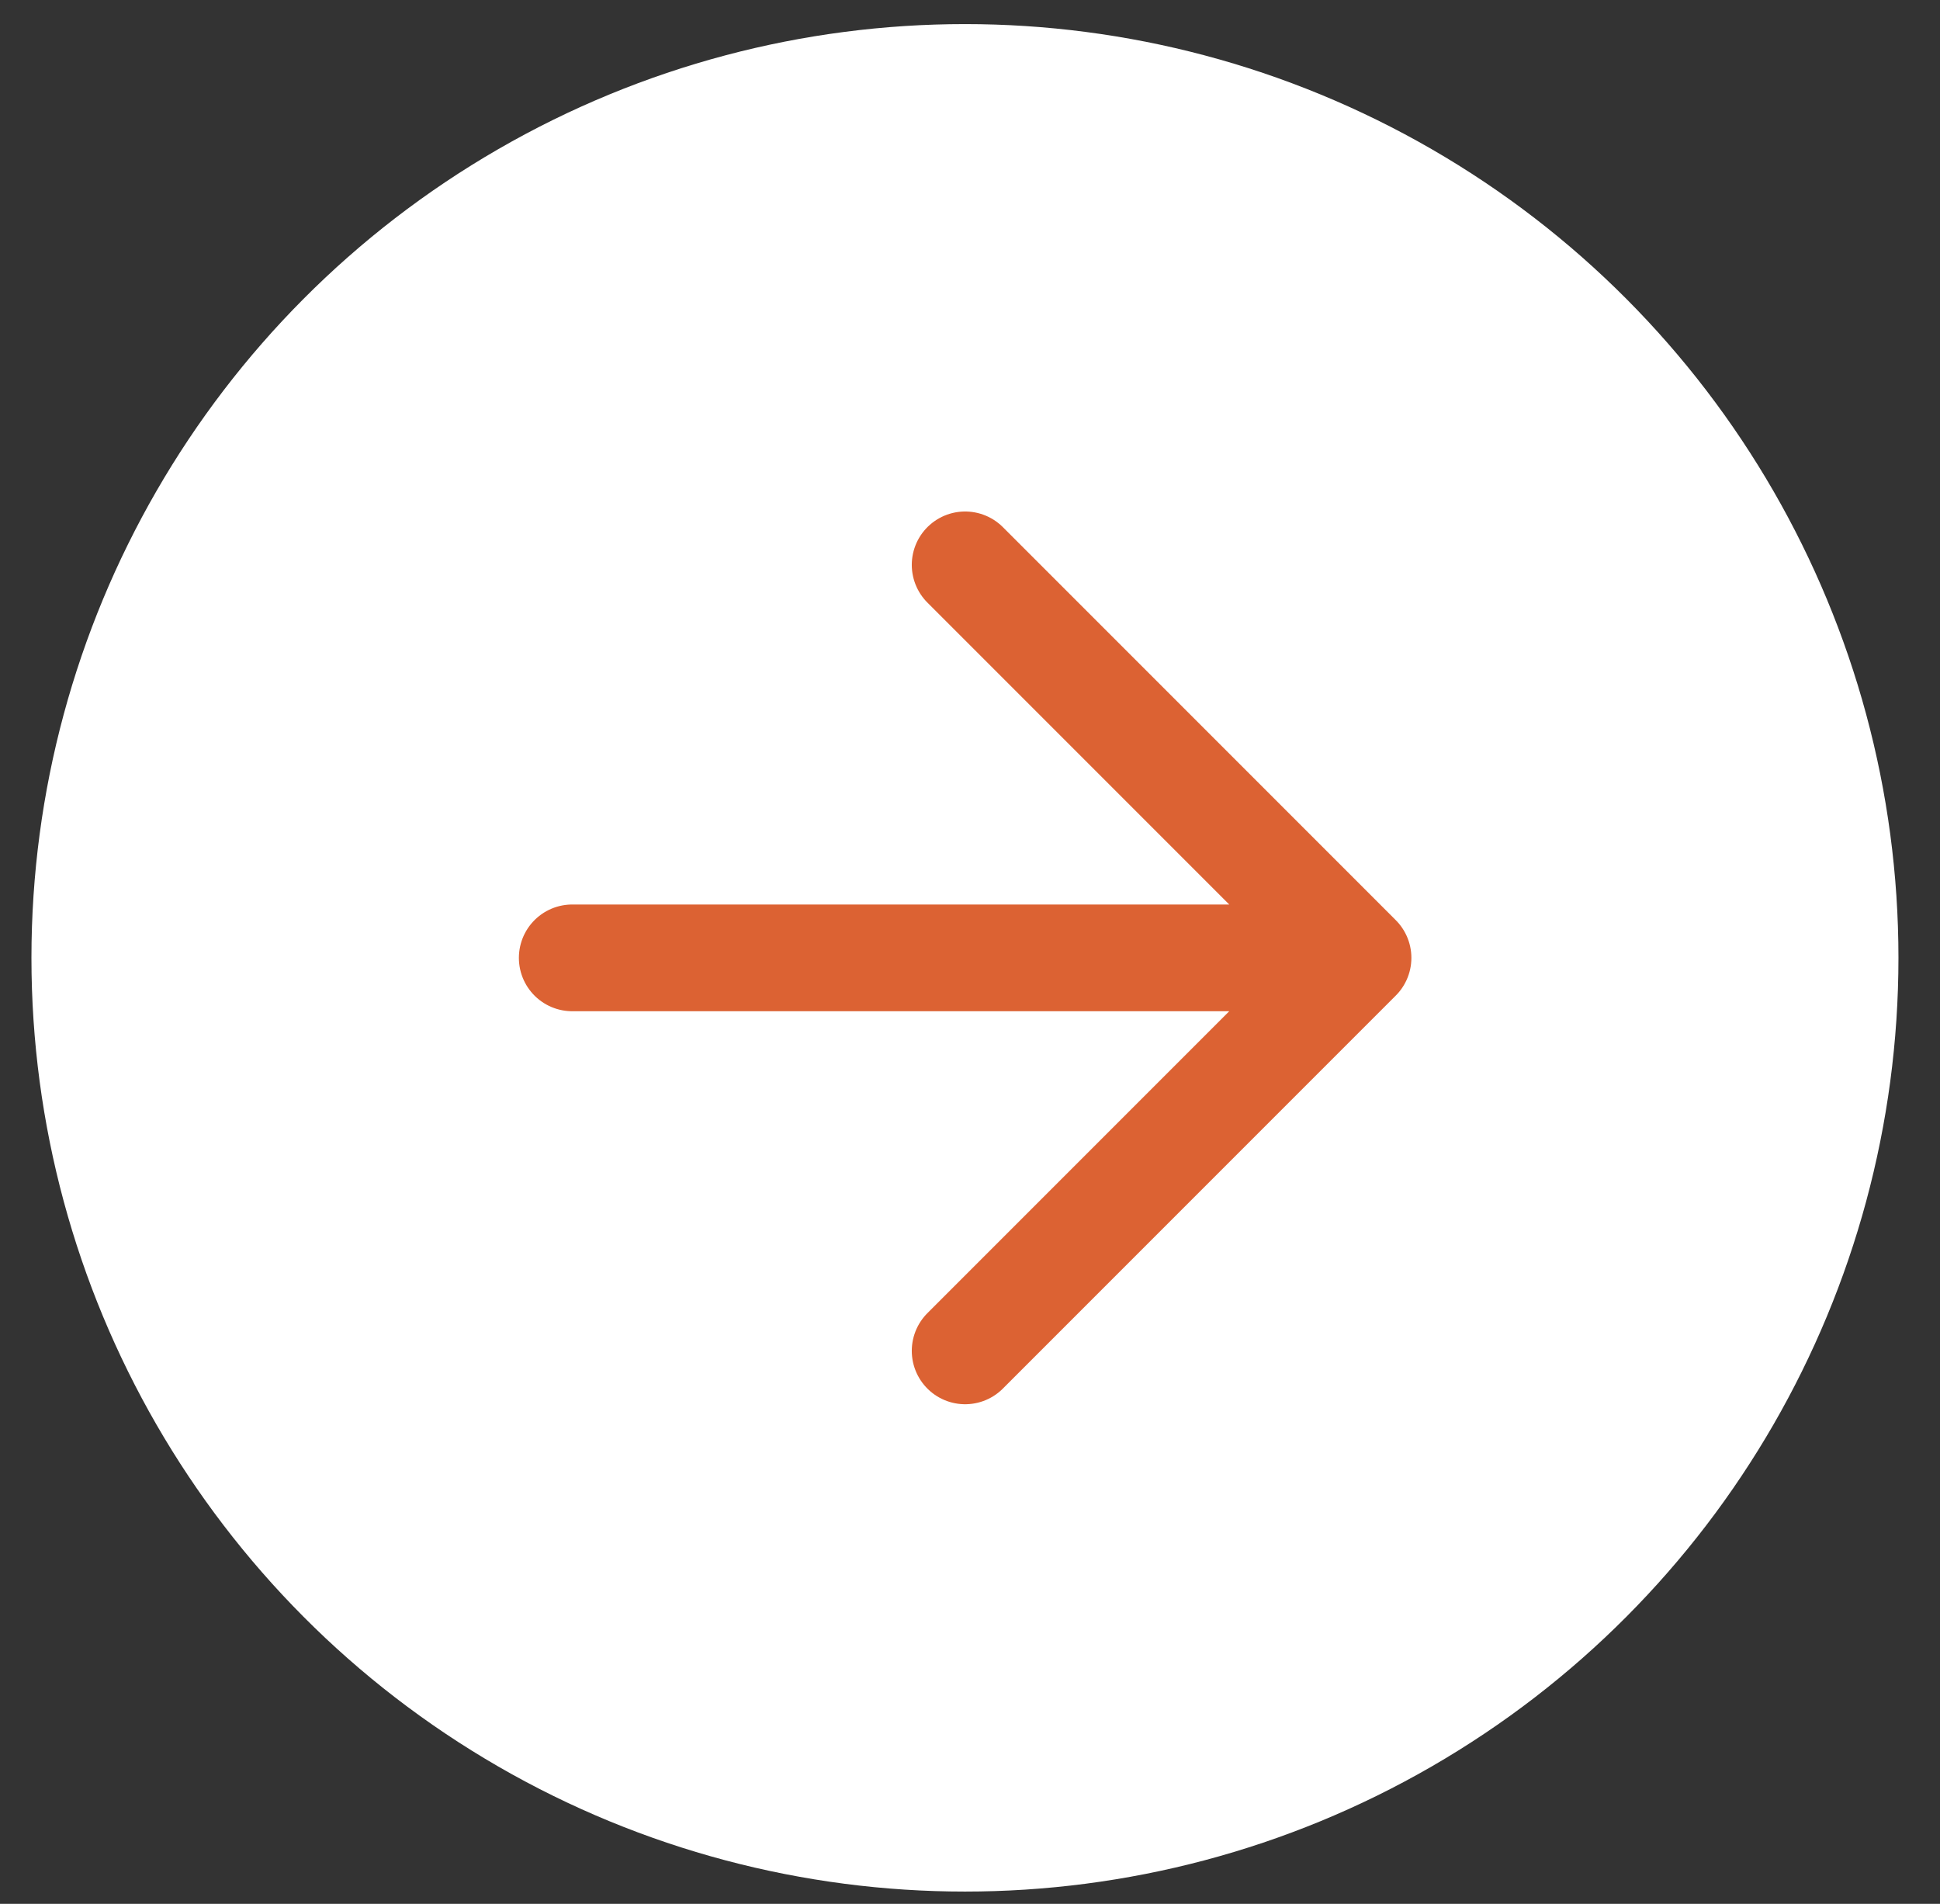
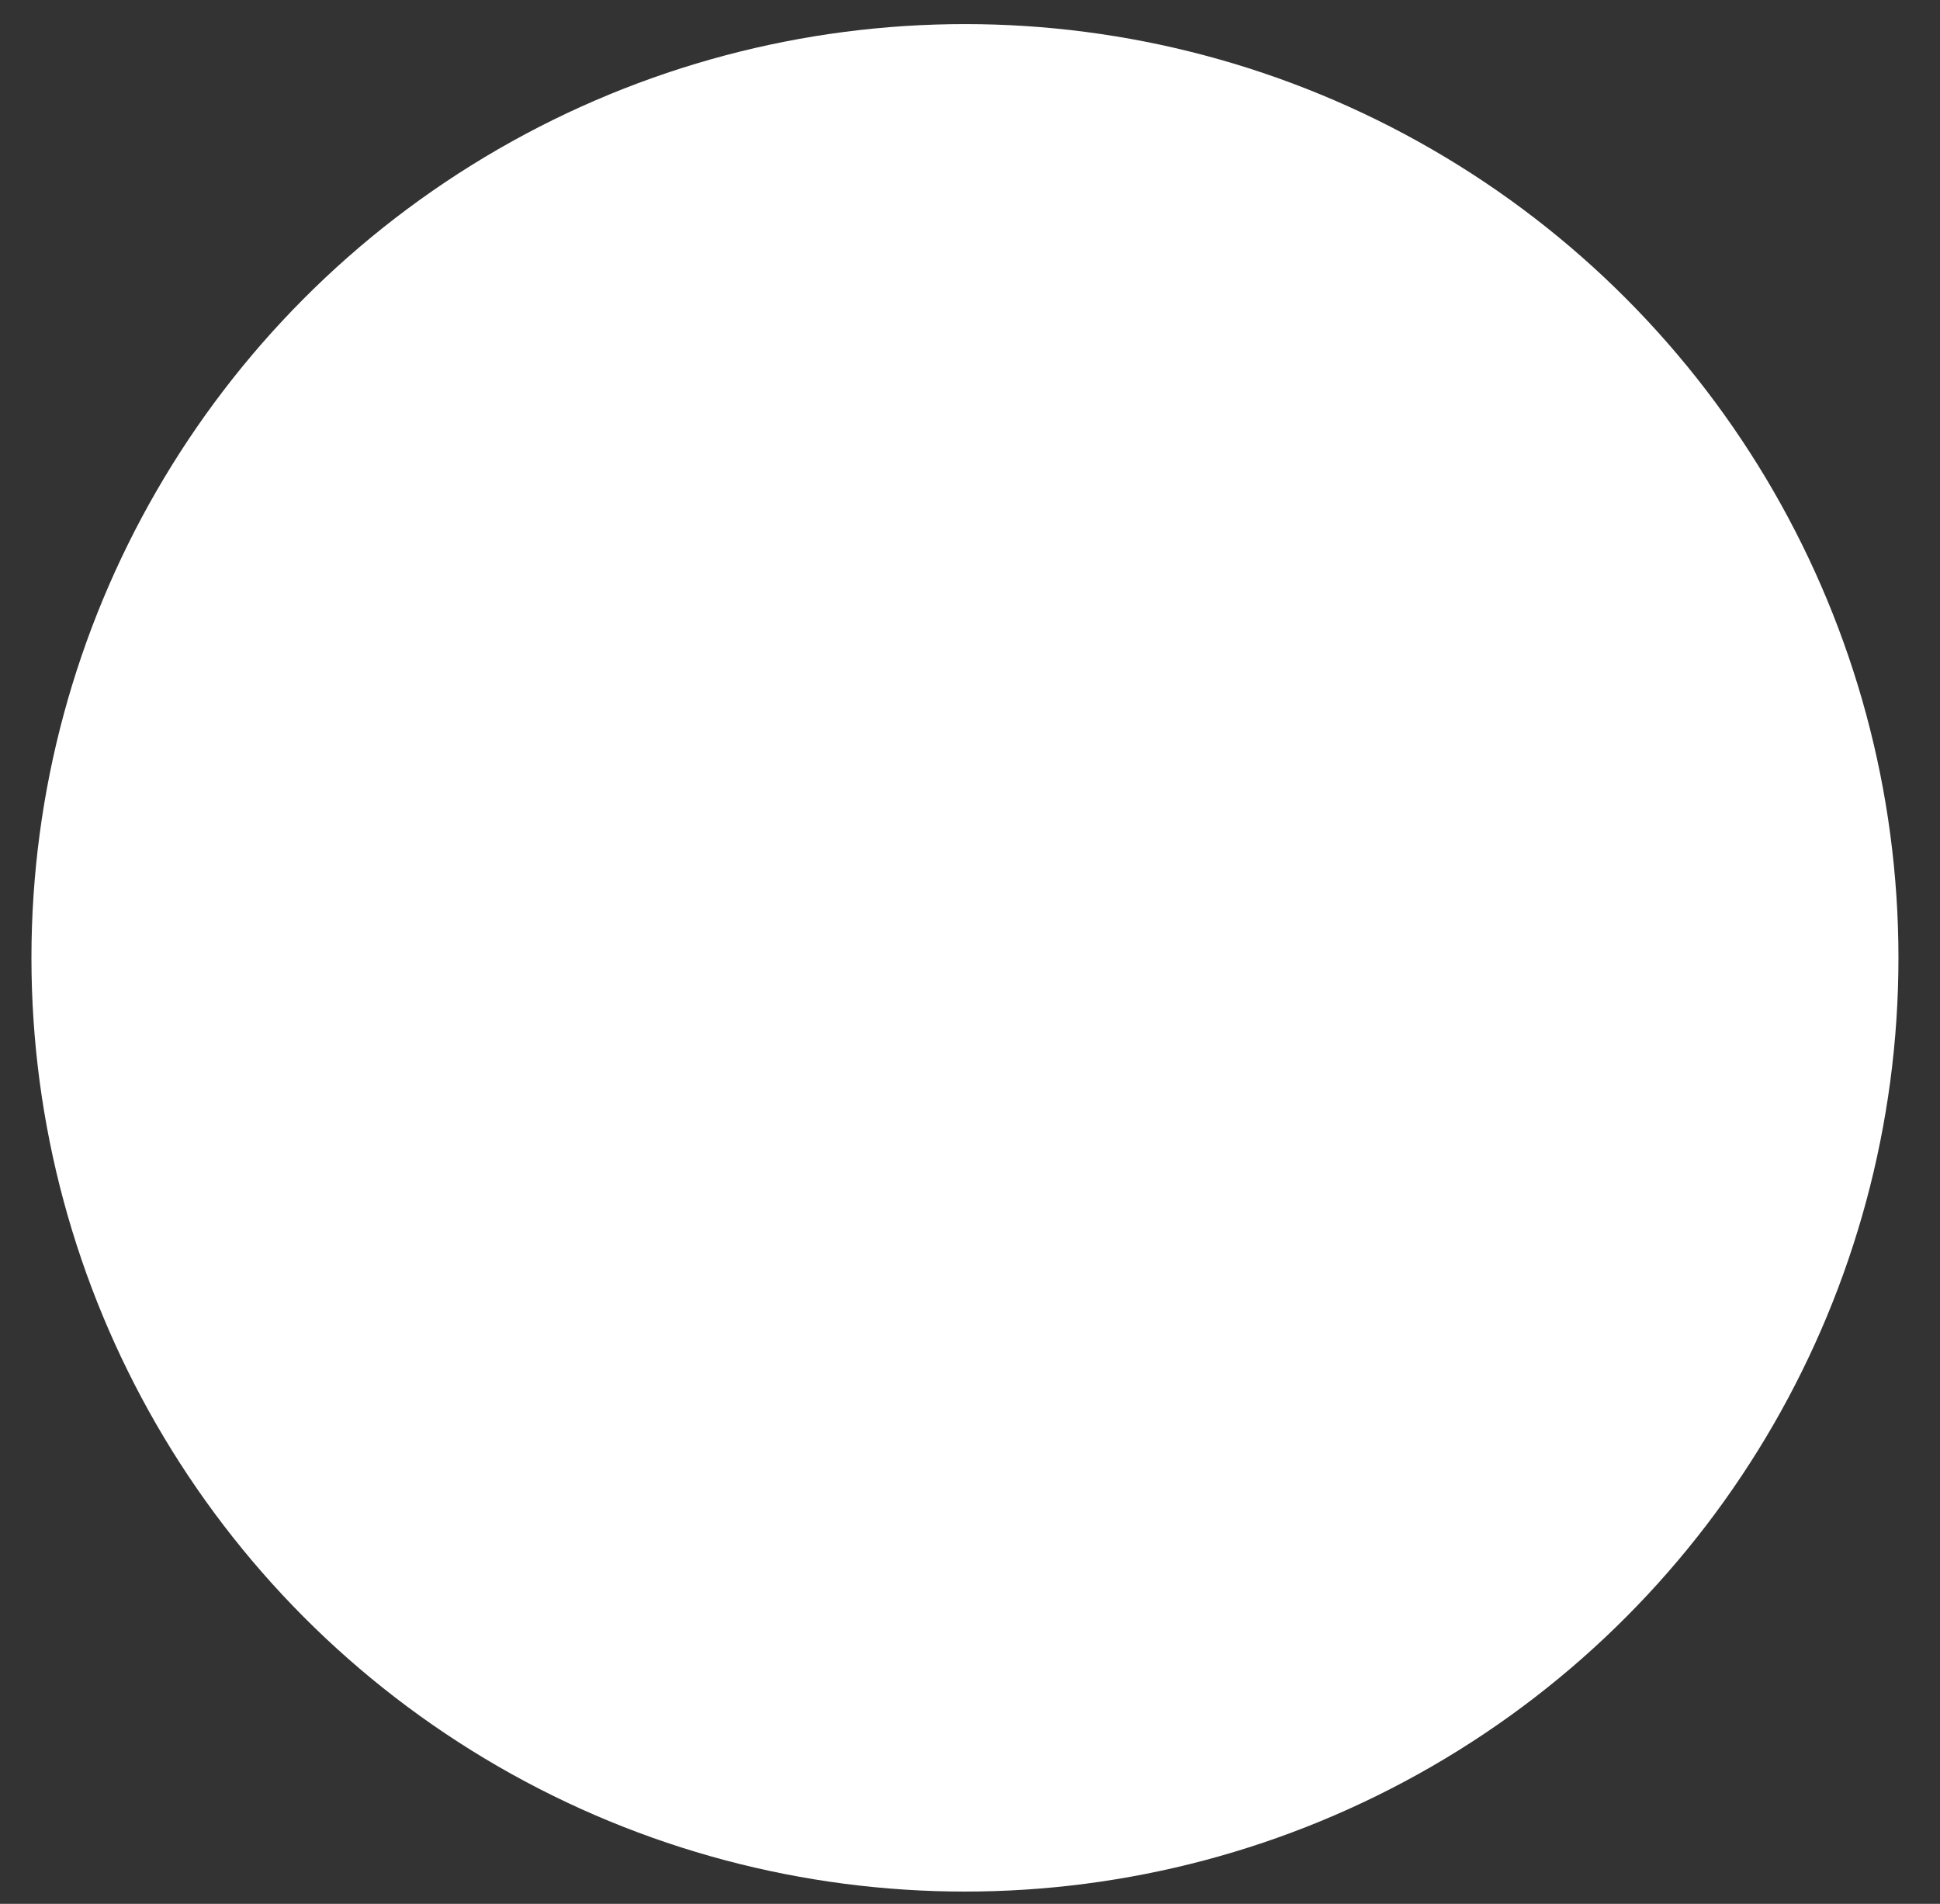
<svg xmlns="http://www.w3.org/2000/svg" width="53" height="52" viewBox="0 0 53 52" fill="none">
  <rect x="0" y="0" width="53" height="52" fill="#333333" stroke="none" />
  <circle cx="26.362" cy="26.161" r="25.503" fill="white" />
-   <path d="M15.633 26.162L37.101 26.162M37.101 26.162L26.367 15.428M37.101 26.162L26.367 36.896" stroke="#DC6233" stroke-width="2.915" stroke-linecap="round" stroke-linejoin="round" />
</svg>